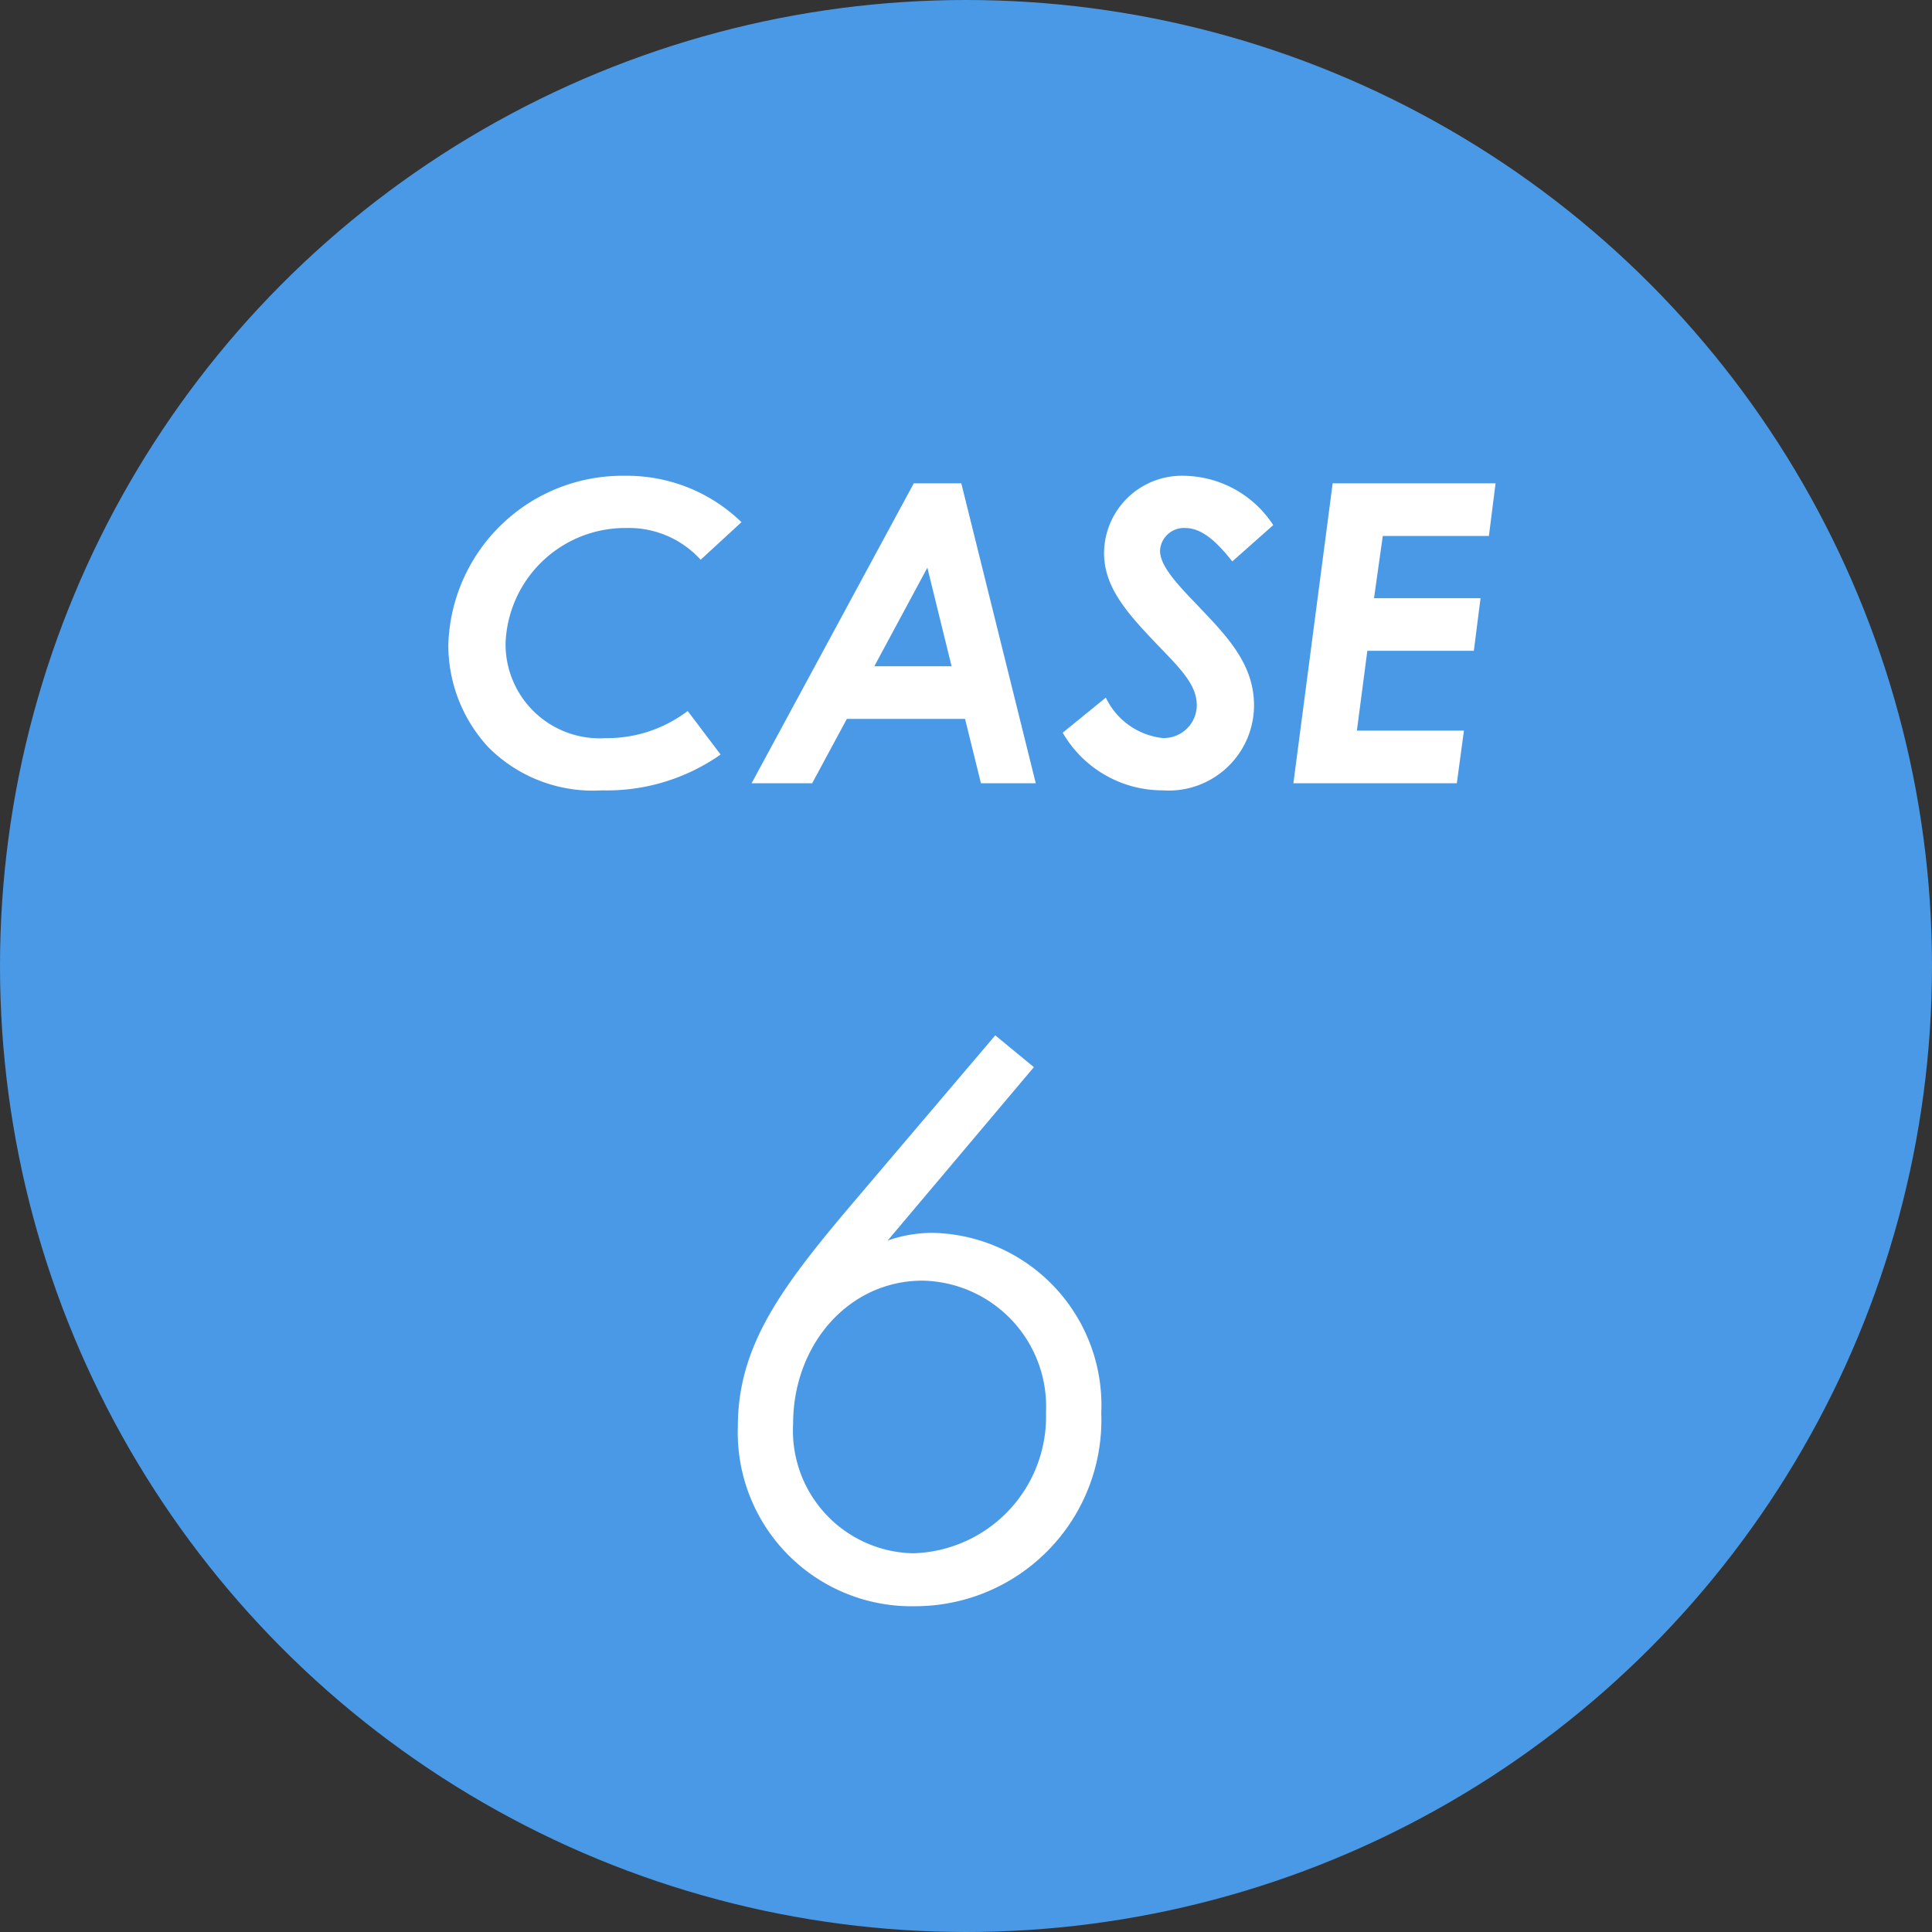
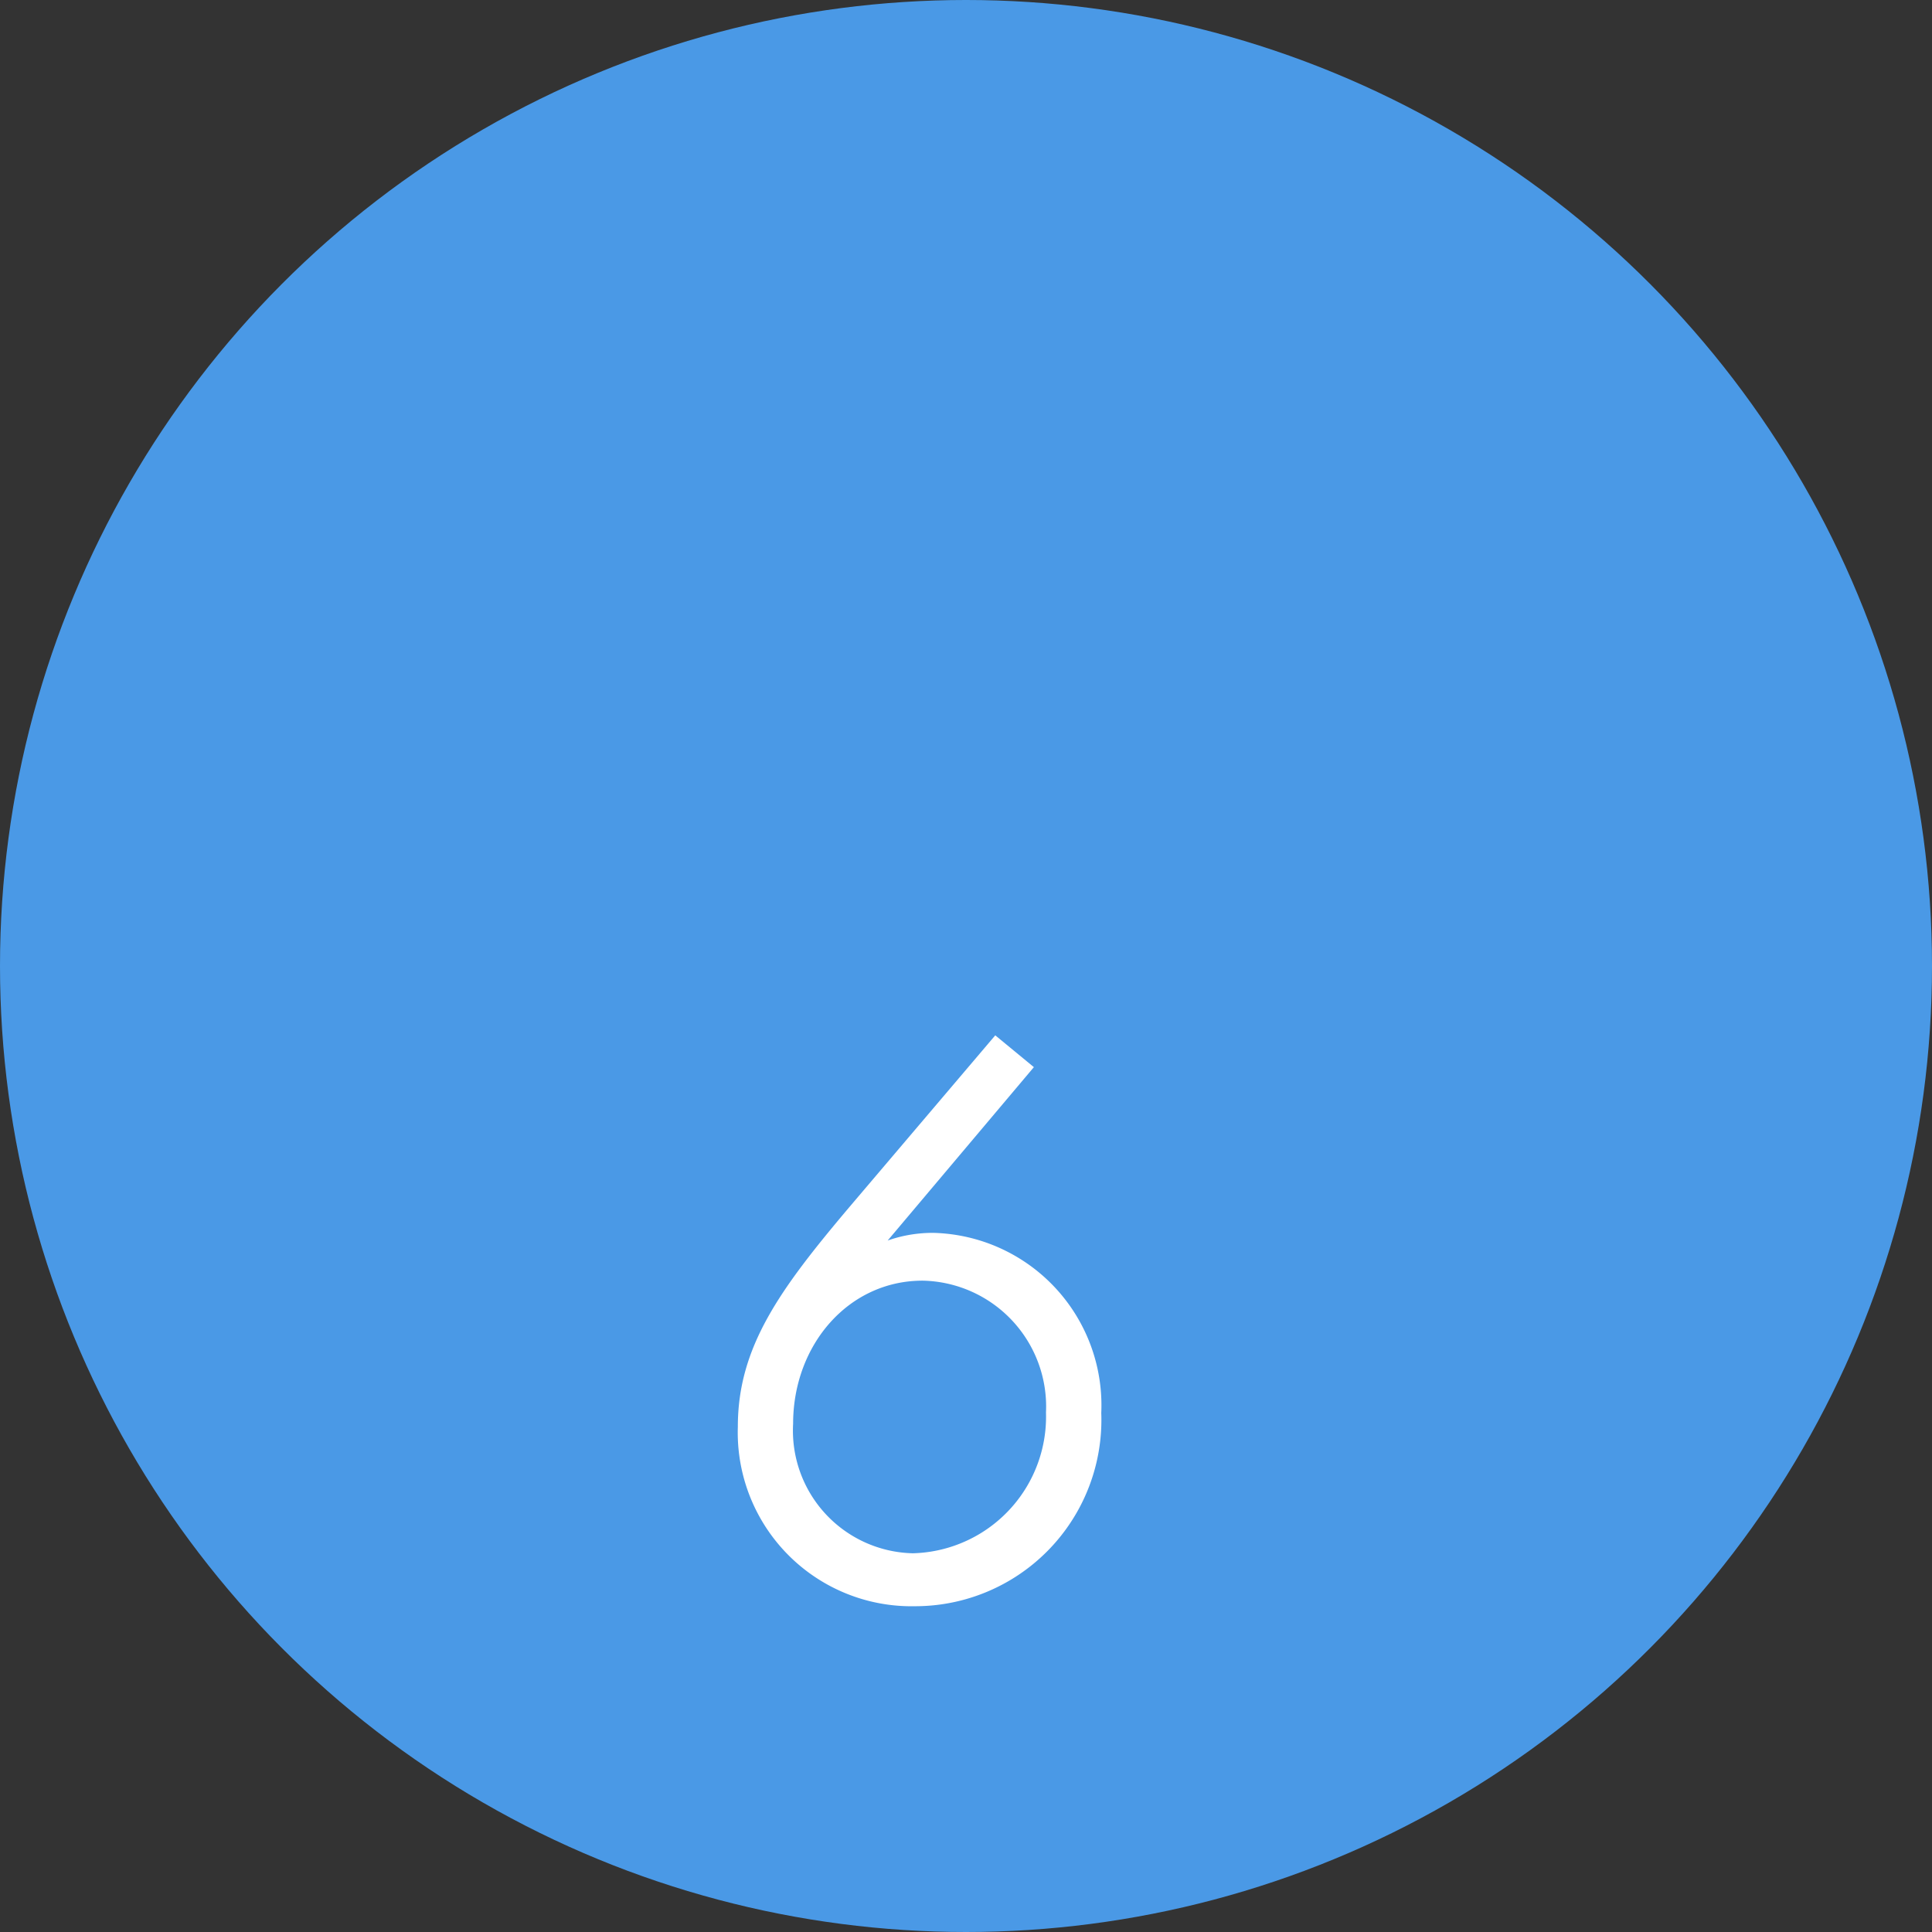
<svg xmlns="http://www.w3.org/2000/svg" width="74" height="74" viewBox="0 0 74 74">
  <rect x="0" y="0" width="74" height="74" fill="#333333" stroke="none" />
  <g id="Group_2426" data-name="Group 2426" transform="translate(-460 -3702)">
    <circle id="Ellipse_303" data-name="Ellipse 303" cx="37" cy="37" r="37" transform="translate(460 3702)" fill="#4a99e6" />
    <path id="Path_94085" data-name="Path 94085" d="M4.553-14.79C1.856-11.6.261-9.4.261-6.351A6.655,6.655,0,0,0,7.047.522a7.135,7.135,0,0,0,7.134-7.4,6.606,6.606,0,0,0-6.409-6.9A5.177,5.177,0,0,0,6-13.485l5.6-6.641-1.479-1.218Zm2.784,2.842A4.824,4.824,0,0,1,12.064-6.9a5.236,5.236,0,0,1-5.1,5.394A4.7,4.7,0,0,1,2.378-6.467C2.378-9.483,4.495-11.948,7.337-11.948Z" transform="translate(488 3763)" fill="#fff" />
-     <path id="Path_94084" data-name="Path 94084" d="M9.84-2.768A5.1,5.1,0,0,1,6.7-1.728,3.605,3.605,0,0,1,2.864-5.36,4.586,4.586,0,0,1,7.488-9.776,3.706,3.706,0,0,1,10.336-8.56L11.9-10A6.289,6.289,0,0,0,7.44-11.776,6.671,6.671,0,0,0,.672-5.312,5.751,5.751,0,0,0,2.208-1.376,5.647,5.647,0,0,0,6.56.272,7.56,7.56,0,0,0,11.1-1.1ZM12.288,0h2.32l1.328-2.464h4.528L21.072,0h2.1L20.32-11.488H18.5Zm4.7-4.48,2.032-3.776.928,3.776Zm7.216,2.544A4.412,4.412,0,0,0,28.032.272a3.268,3.268,0,0,0,3.5-3.248c0-1.648-1.1-2.72-2.288-3.968-.848-.88-1.312-1.456-1.312-1.968a.916.916,0,0,1,.96-.864c.64,0,1.2.512,1.808,1.28l1.568-1.392a4.147,4.147,0,0,0-3.408-1.888,2.979,2.979,0,0,0-3.072,2.96c0,1.456,1.088,2.512,2.416,3.9.72.752,1.136,1.28,1.136,1.936a1.265,1.265,0,0,1-1.312,1.248A2.741,2.741,0,0,1,25.856-3.28ZM33.04,0H39.3l.272-2.016h-4.1l.4-3.056h4.08l.256-2.016h-4.08l.336-2.384h4.064l.256-2.016h-6.24Z" transform="translate(476.5 3732)" fill="#fff" />
  </g>
</svg>